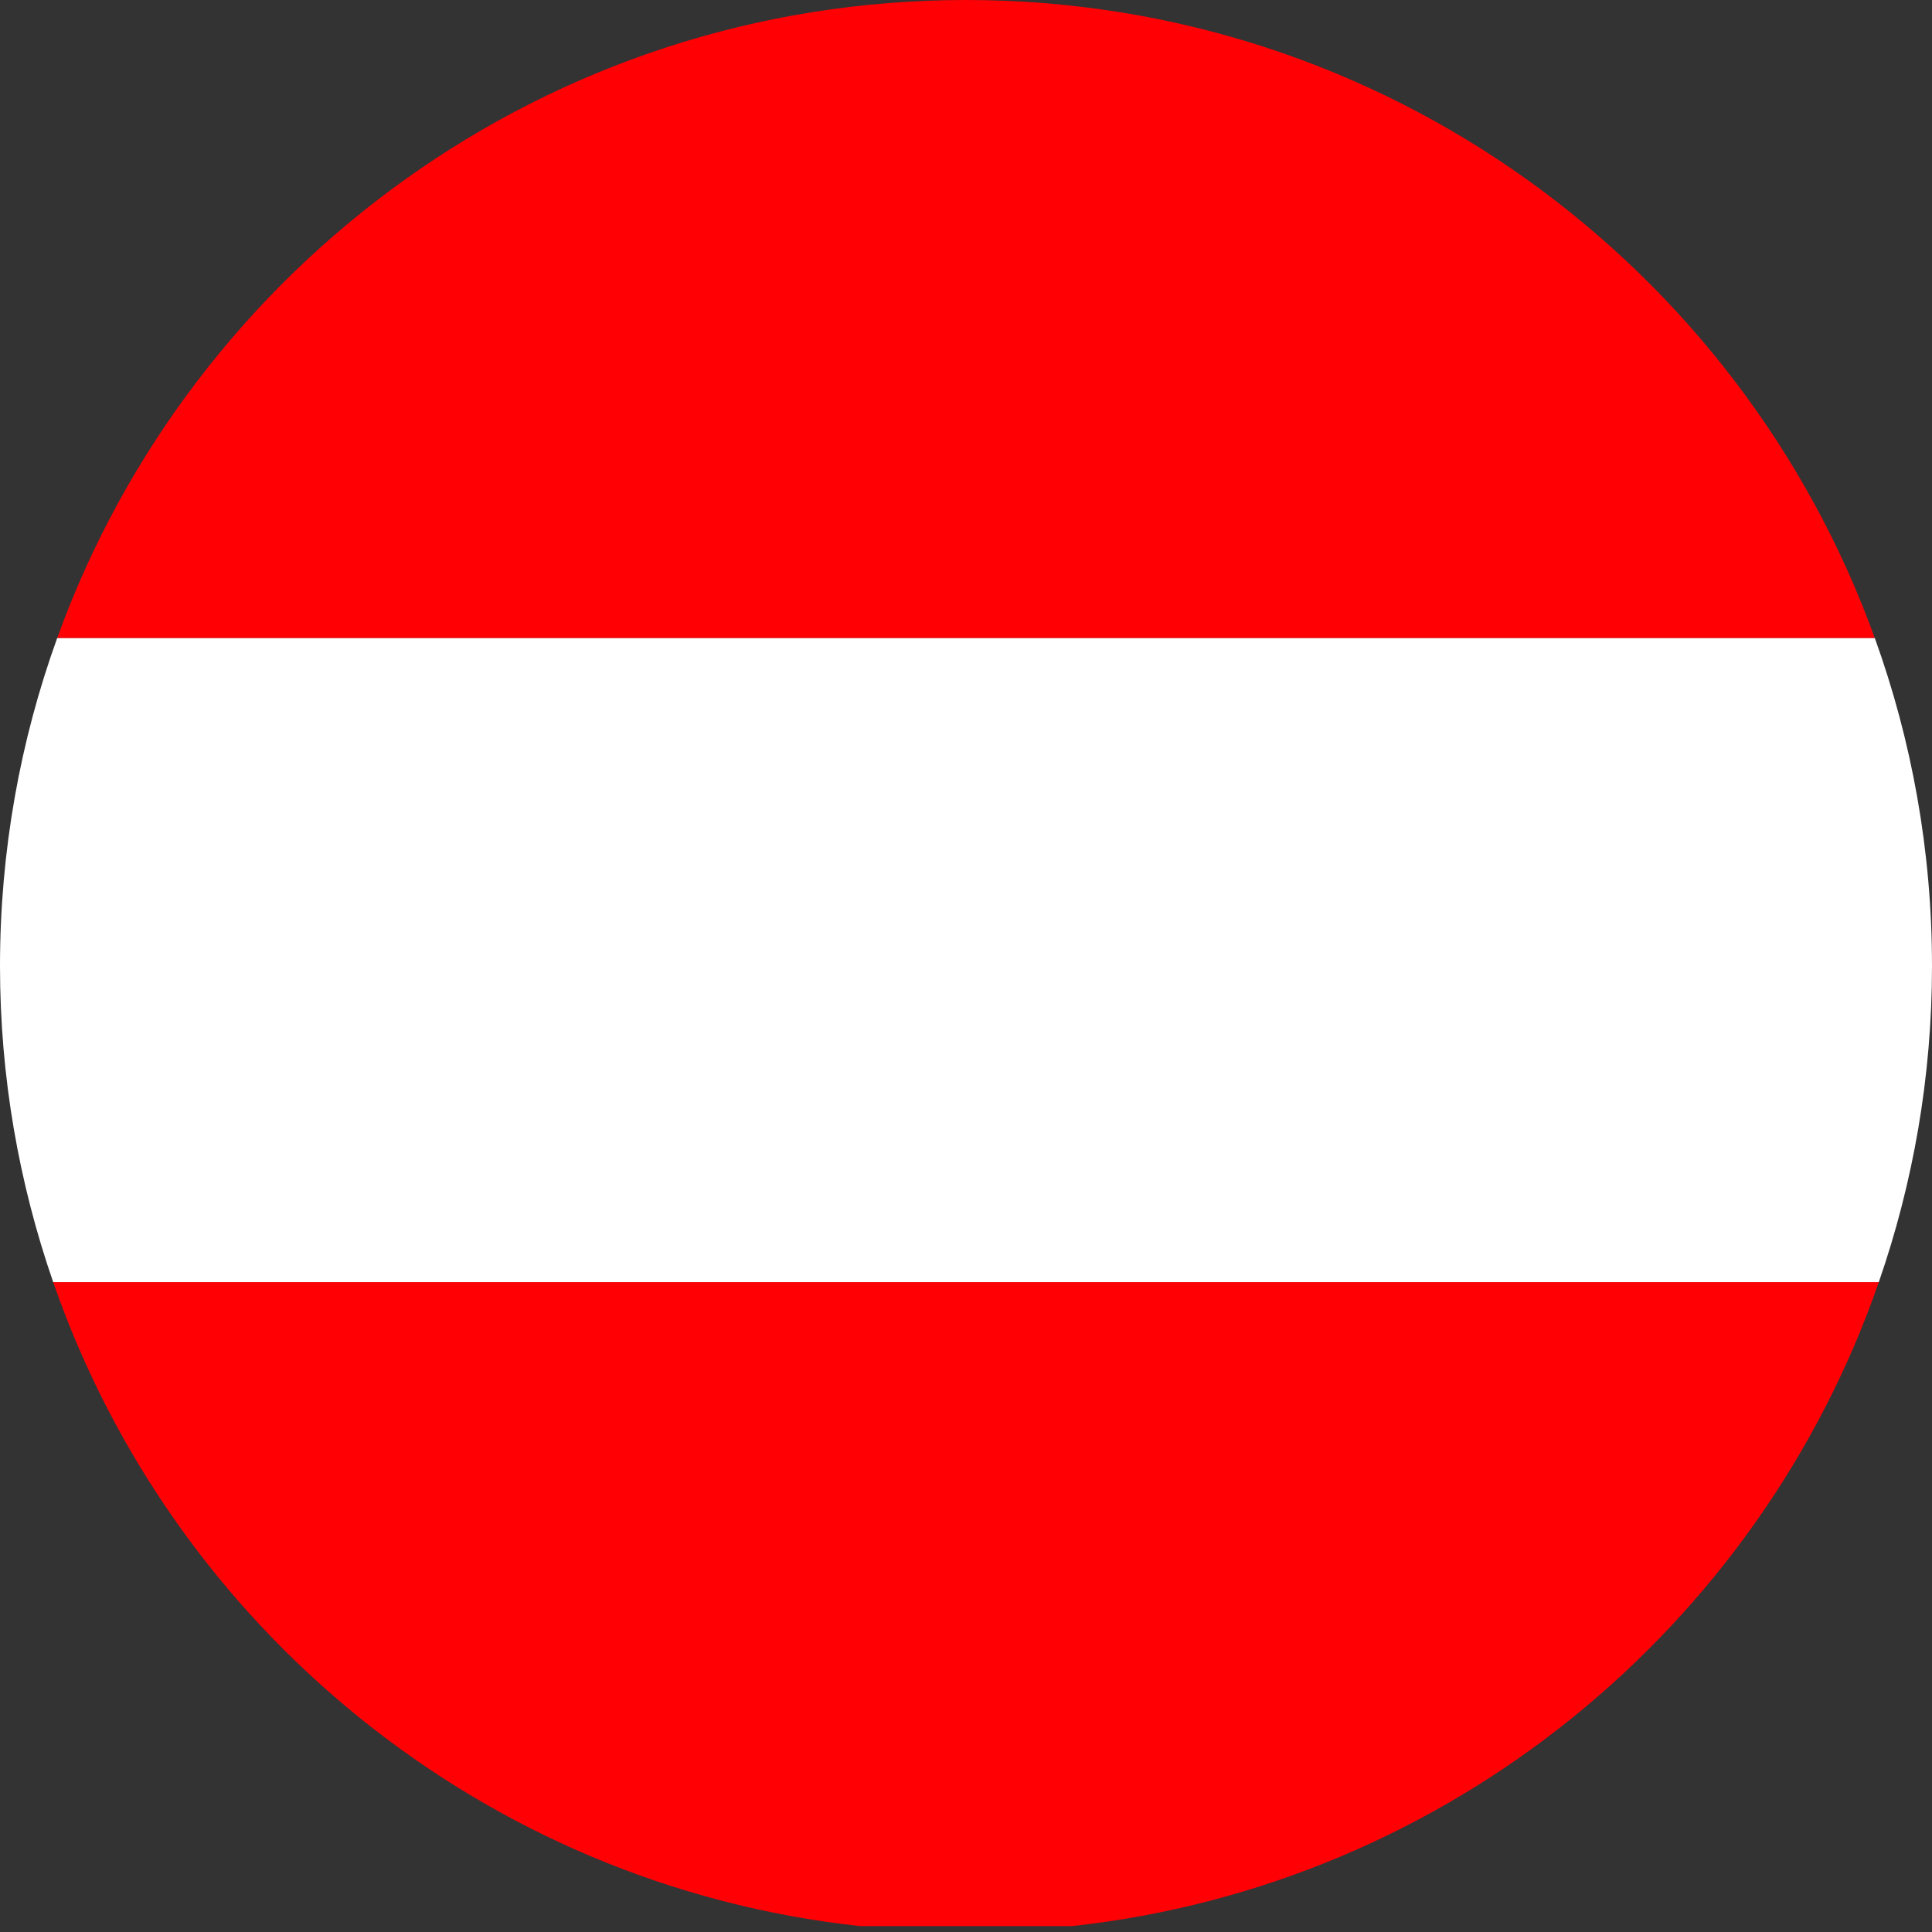
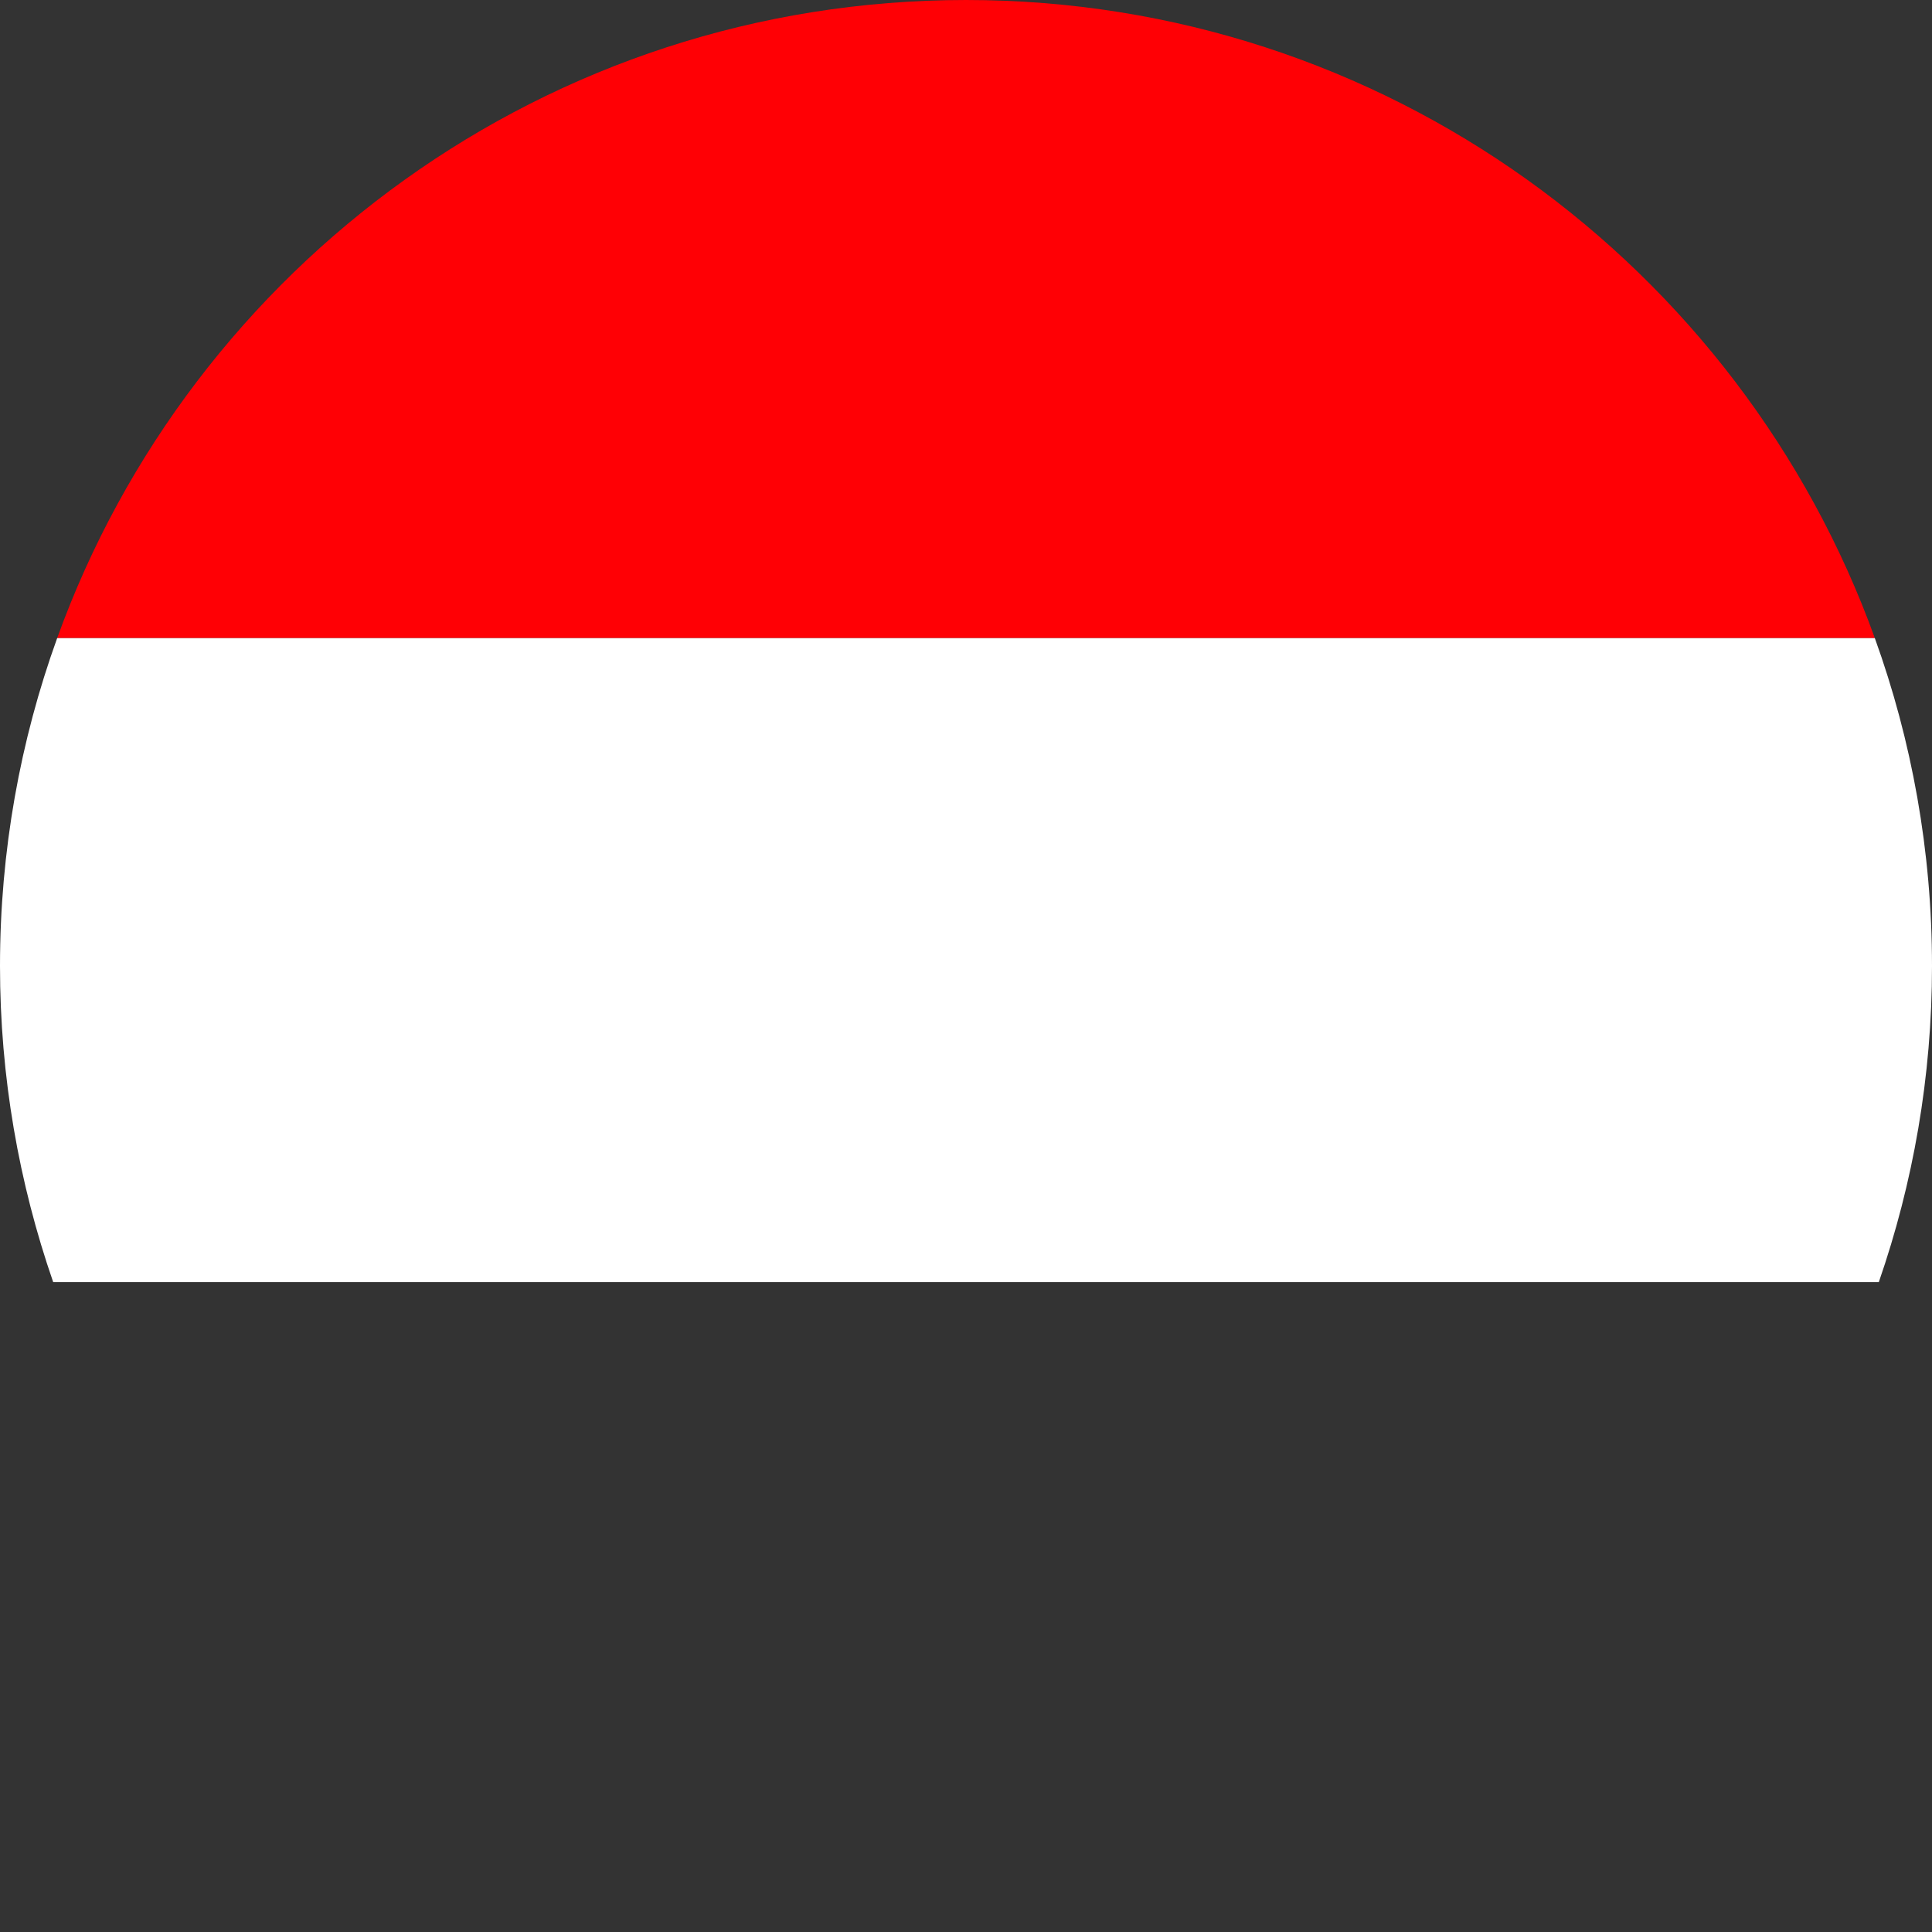
<svg xmlns="http://www.w3.org/2000/svg" version="1.1" x="0px" y="0px" viewBox="0 0 61.567 61.567" style="enable-background:new 0 0 61.567 61.567;" xml:space="preserve">
  <rect x="0" y="0" width="61.567" height="61.567" fill="#333333" stroke="none" />
  <g id="Austria">
    <g>
-       <path style="fill:none;" d="M27.393,61.377c1.114,0.122,2.244,0.19,3.391,0.19s2.277-0.068,3.391-0.19H27.393z" />
-       <path style="fill:#FF0005;" d="M59.872,40.857H1.695c3.818,11.027,13.722,19.208,25.698,20.521h6.782    C46.151,60.065,56.054,51.883,59.872,40.857z" />
      <path style="fill:#FF0005;" d="M30.784,0C17.451,0,6.101,8.477,1.822,20.334h57.923C55.466,8.477,44.116,0,30.784,0z" />
      <path style="fill:#FFFFFF;" d="M61.567,30.784c0-3.669-0.645-7.187-1.822-10.449H1.822C0.645,23.597,0,27.115,0,30.784    c0,3.529,0.602,6.916,1.695,10.073h58.177C60.966,37.7,61.567,34.313,61.567,30.784z" />
    </g>
  </g>
  <g id="Layer_1">
</g>
</svg>